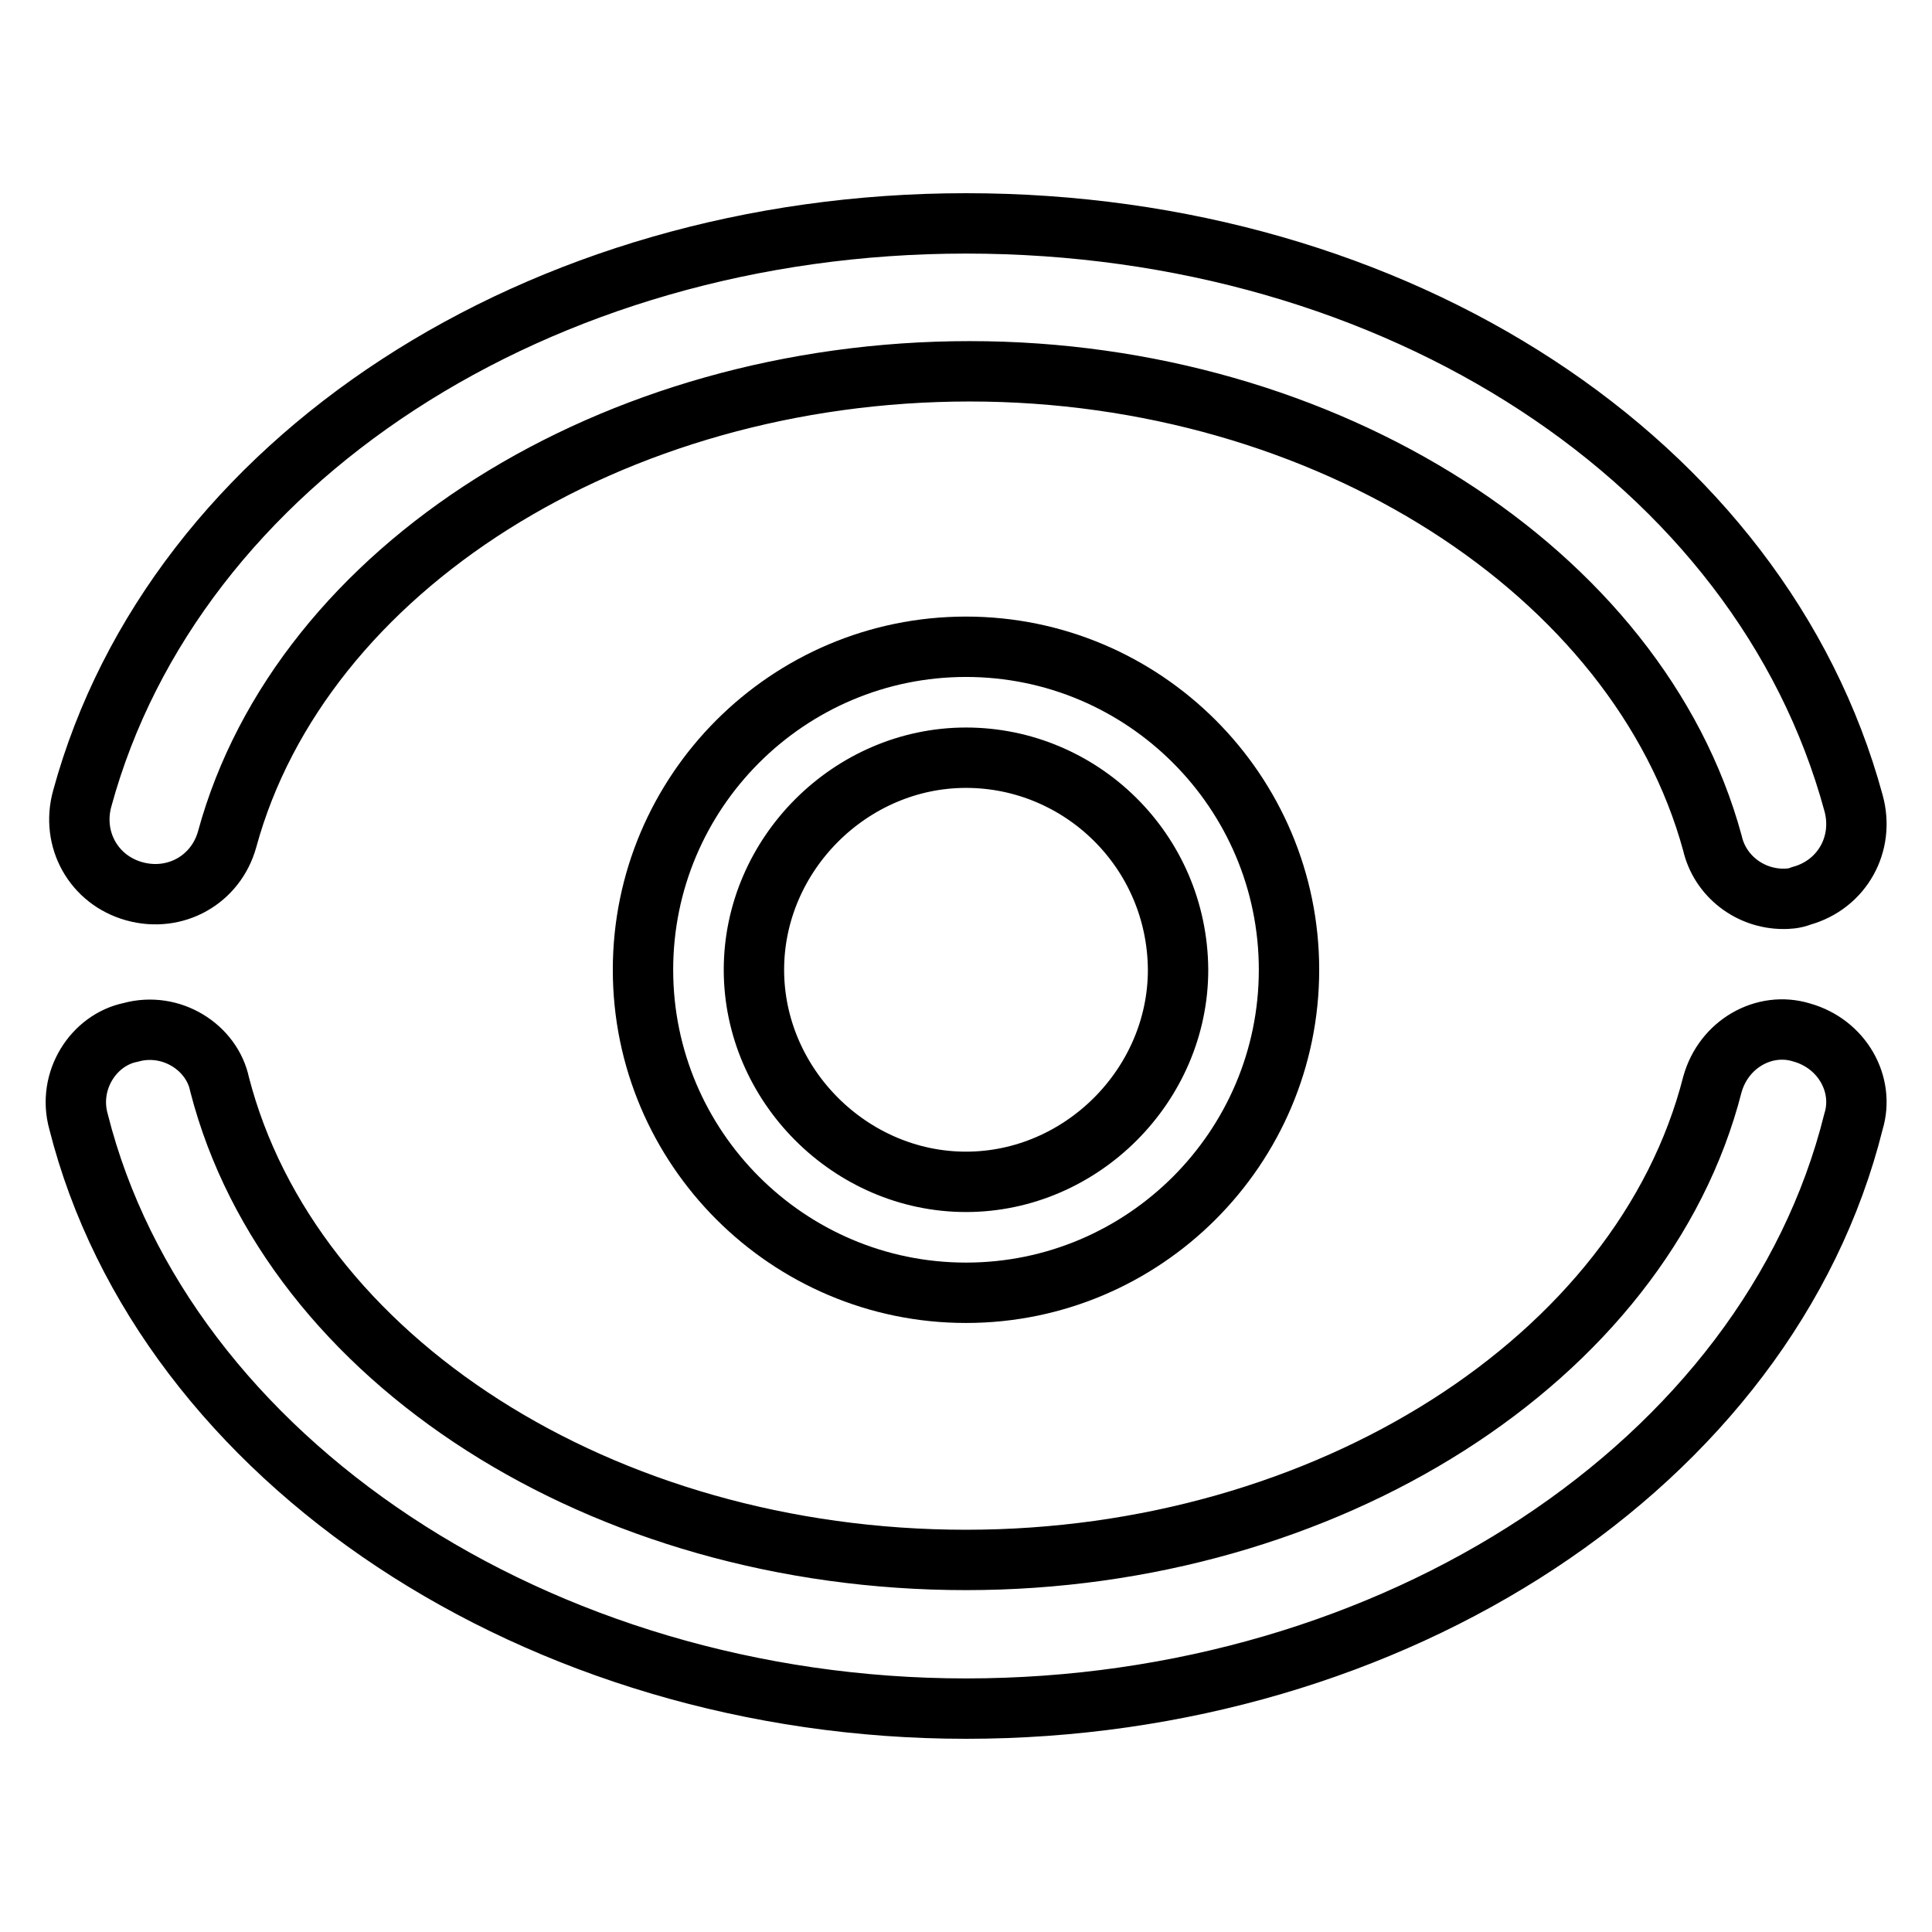
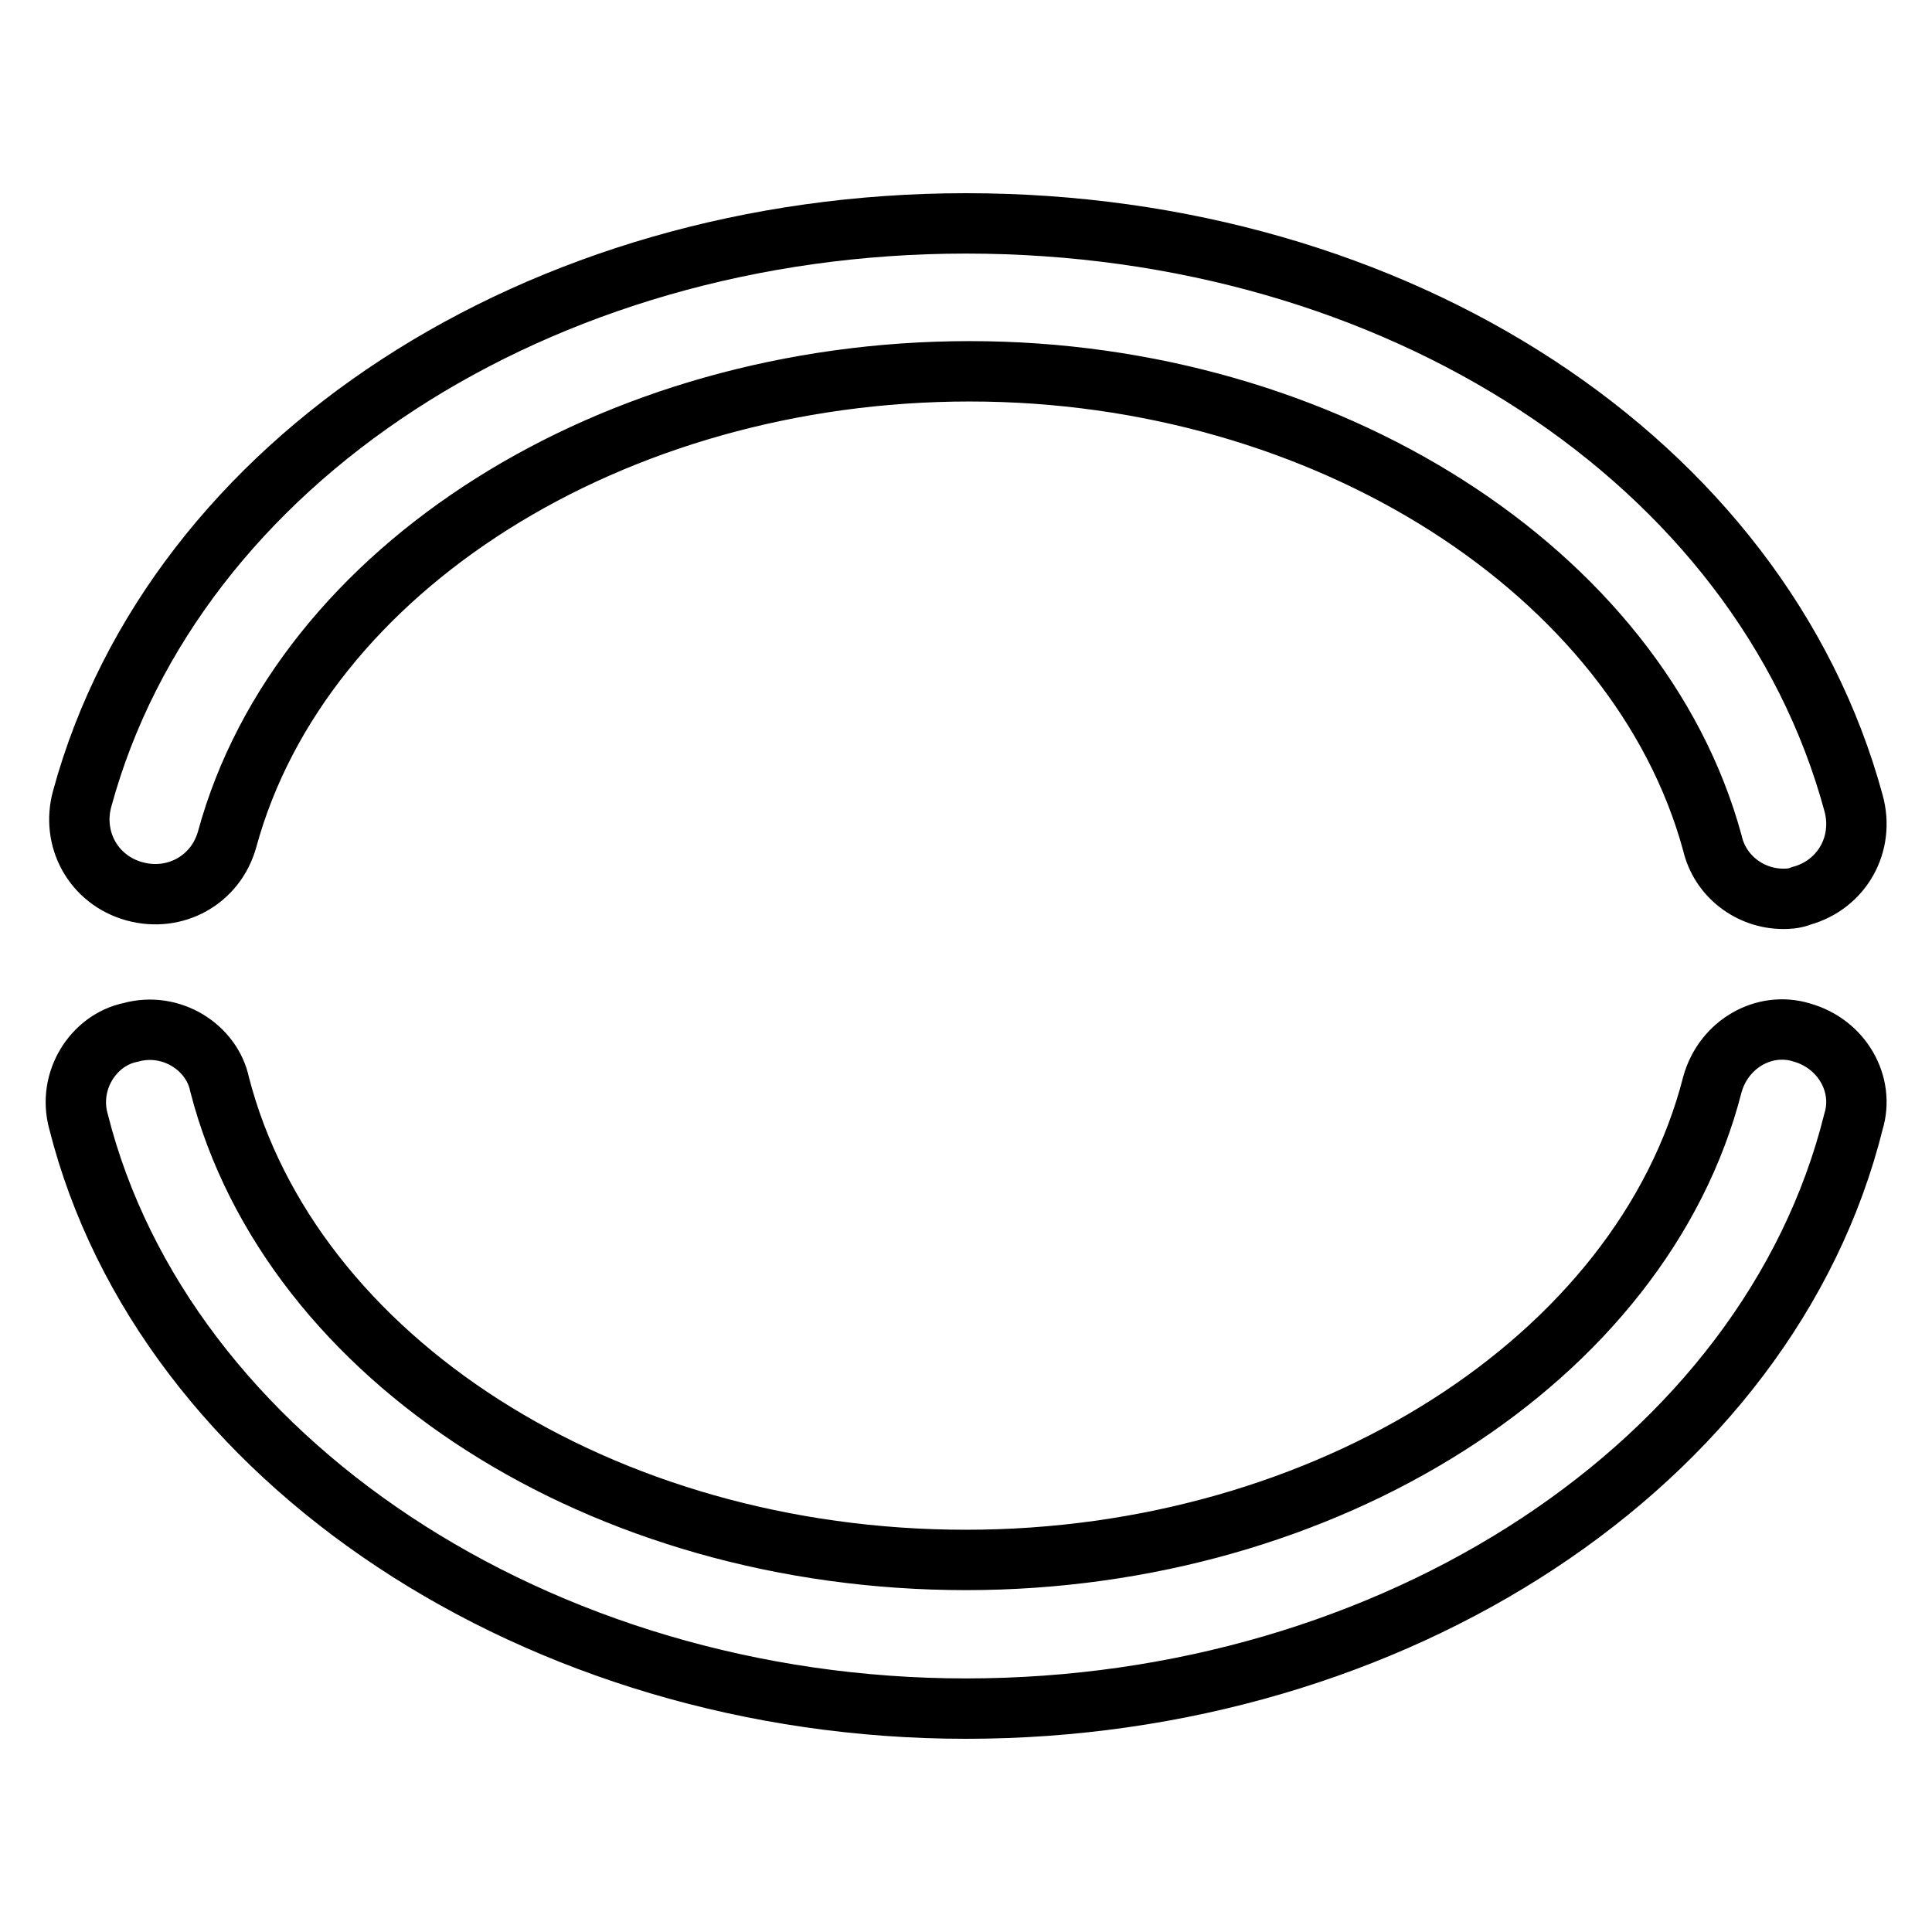
<svg xmlns="http://www.w3.org/2000/svg" version="1.1" x="0px" y="0px" viewBox="0 0 256 256" enable-background="new 0 0 256 256" xml:space="preserve">
  <g>
-     <path stroke-width="8" fill-opacity="0" stroke="#000000" d="M128,171.3c-23.6,0-42.8-19.2-42.8-42.8c0-23.6,19.2-42.8,42.8-42.8c23.6,0,42.8,19.2,42.8,42.8 C170.8,152.1,151.6,171.3,128,171.3z M128,100.4c-15.3,0-28.1,12.8-28.1,28.1c0,15.3,12.8,28.1,28.1,28.1 c15.3,0,28.1-12.8,28.1-28.1C156,112.7,143.2,100.4,128,100.4z" />
-     <path stroke-width="8" fill-opacity="0" stroke="#000000" d="M128,226.4c-56.6,0-106.3-33-117.6-77.8c-1.5-5.4,2-10.8,6.9-11.8c5.4-1.5,10.8,2,11.8,6.9 c9.4,36.4,50.7,63,98.9,63c47.7,0,89.6-26.6,98.9-63c1.5-5.4,6.9-8.4,11.8-6.9c5.4,1.5,8.4,6.9,6.9,11.8 C234.3,194,184.6,226.4,128,226.4L128,226.4z M236.3,119.1c-4.4,0-8.4-3-9.4-7.4c-9.8-35.9-51.2-62.5-98.4-62.5 c-47.3,0-88.6,26.1-98.4,62c-1.5,5.4-6.9,8.4-12.3,6.9c-5.4-1.5-8.4-6.9-6.9-12.3C23.1,61.1,71.4,29.6,128,29.6 c57.1,0,105.3,31.5,117.6,76.8c1.5,5.4-1.5,10.8-6.9,12.3C237.7,119.1,236.8,119.1,236.3,119.1L236.3,119.1z" />
+     <path stroke-width="8" fill-opacity="0" stroke="#000000" d="M128,226.4c-56.6,0-106.3-33-117.6-77.8c-1.5-5.4,2-10.8,6.9-11.8c5.4-1.5,10.8,2,11.8,6.9 c9.4,36.4,50.7,63,98.9,63c47.7,0,89.6-26.6,98.9-63c1.5-5.4,6.9-8.4,11.8-6.9c5.4,1.5,8.4,6.9,6.9,11.8 C234.3,194,184.6,226.4,128,226.4L128,226.4z M236.3,119.1c-4.4,0-8.4-3-9.4-7.4c-9.8-35.9-51.2-62.5-98.4-62.5 c-47.3,0-88.6,26.1-98.4,62c-1.5,5.4-6.9,8.4-12.3,6.9c-5.4-1.5-8.4-6.9-6.9-12.3C23.1,61.1,71.4,29.6,128,29.6 c57.1,0,105.3,31.5,117.6,76.8c1.5,5.4-1.5,10.8-6.9,12.3C237.7,119.1,236.8,119.1,236.3,119.1L236.3,119.1" />
  </g>
</svg>